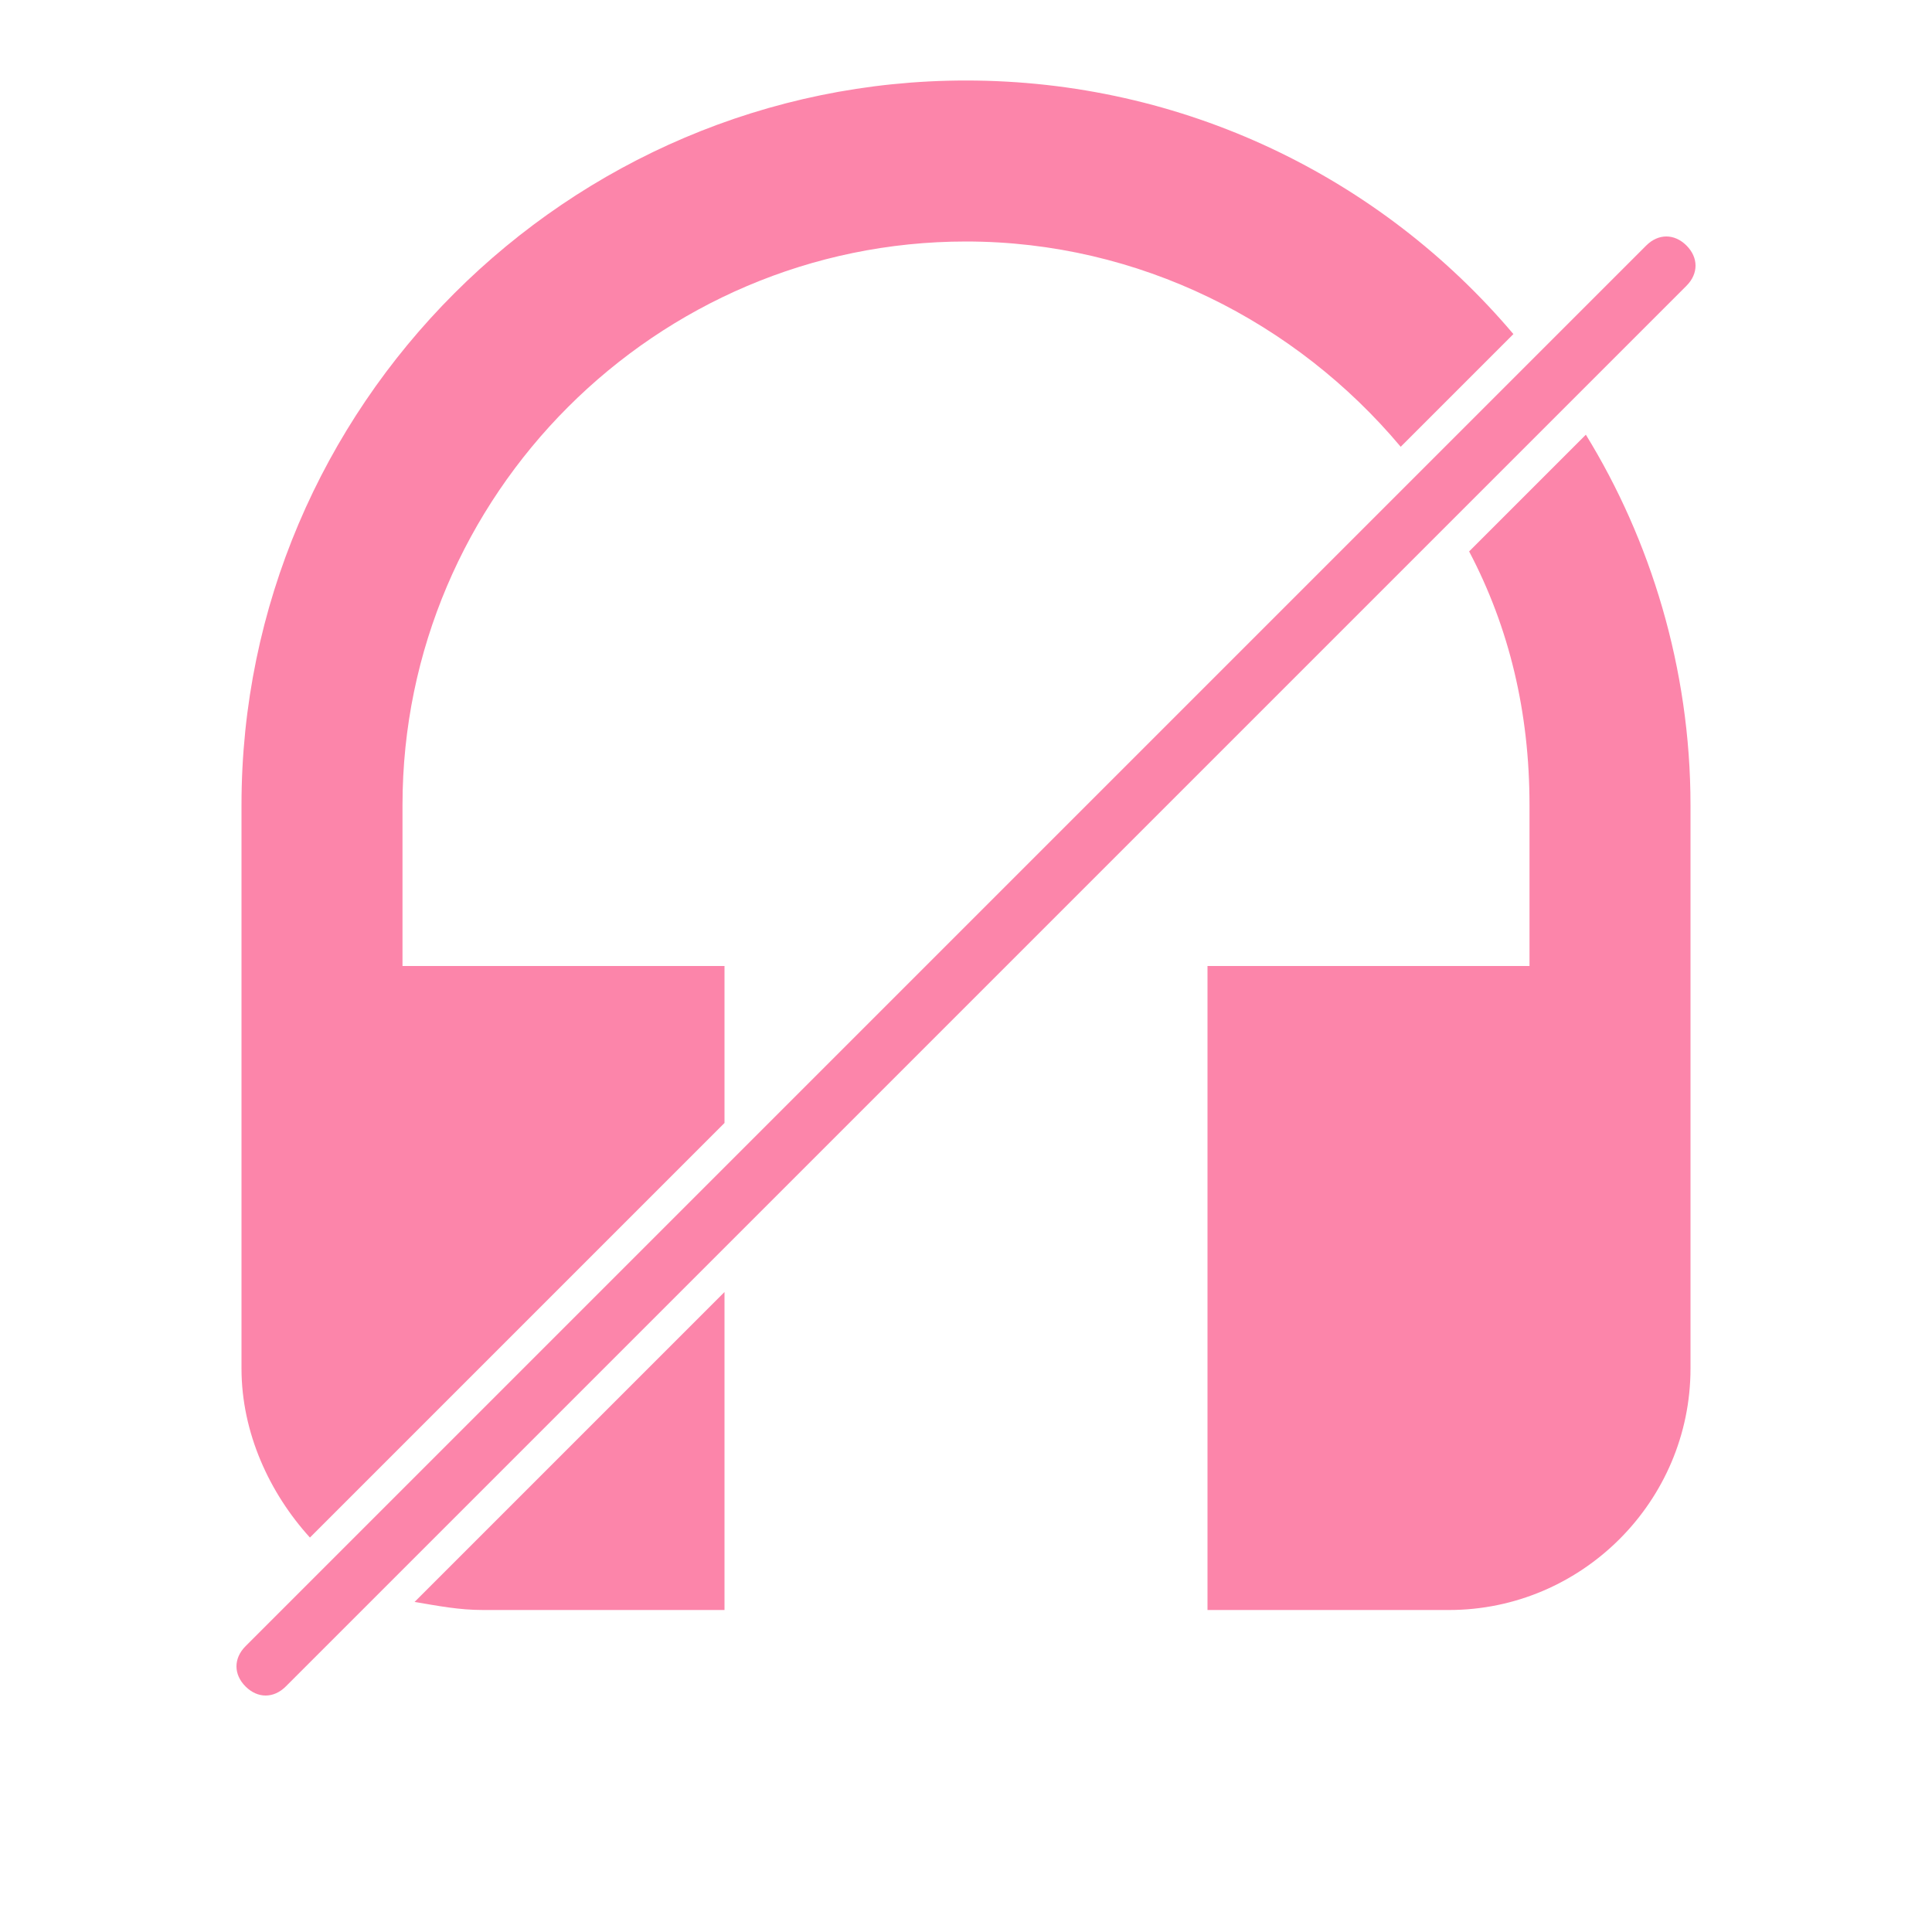
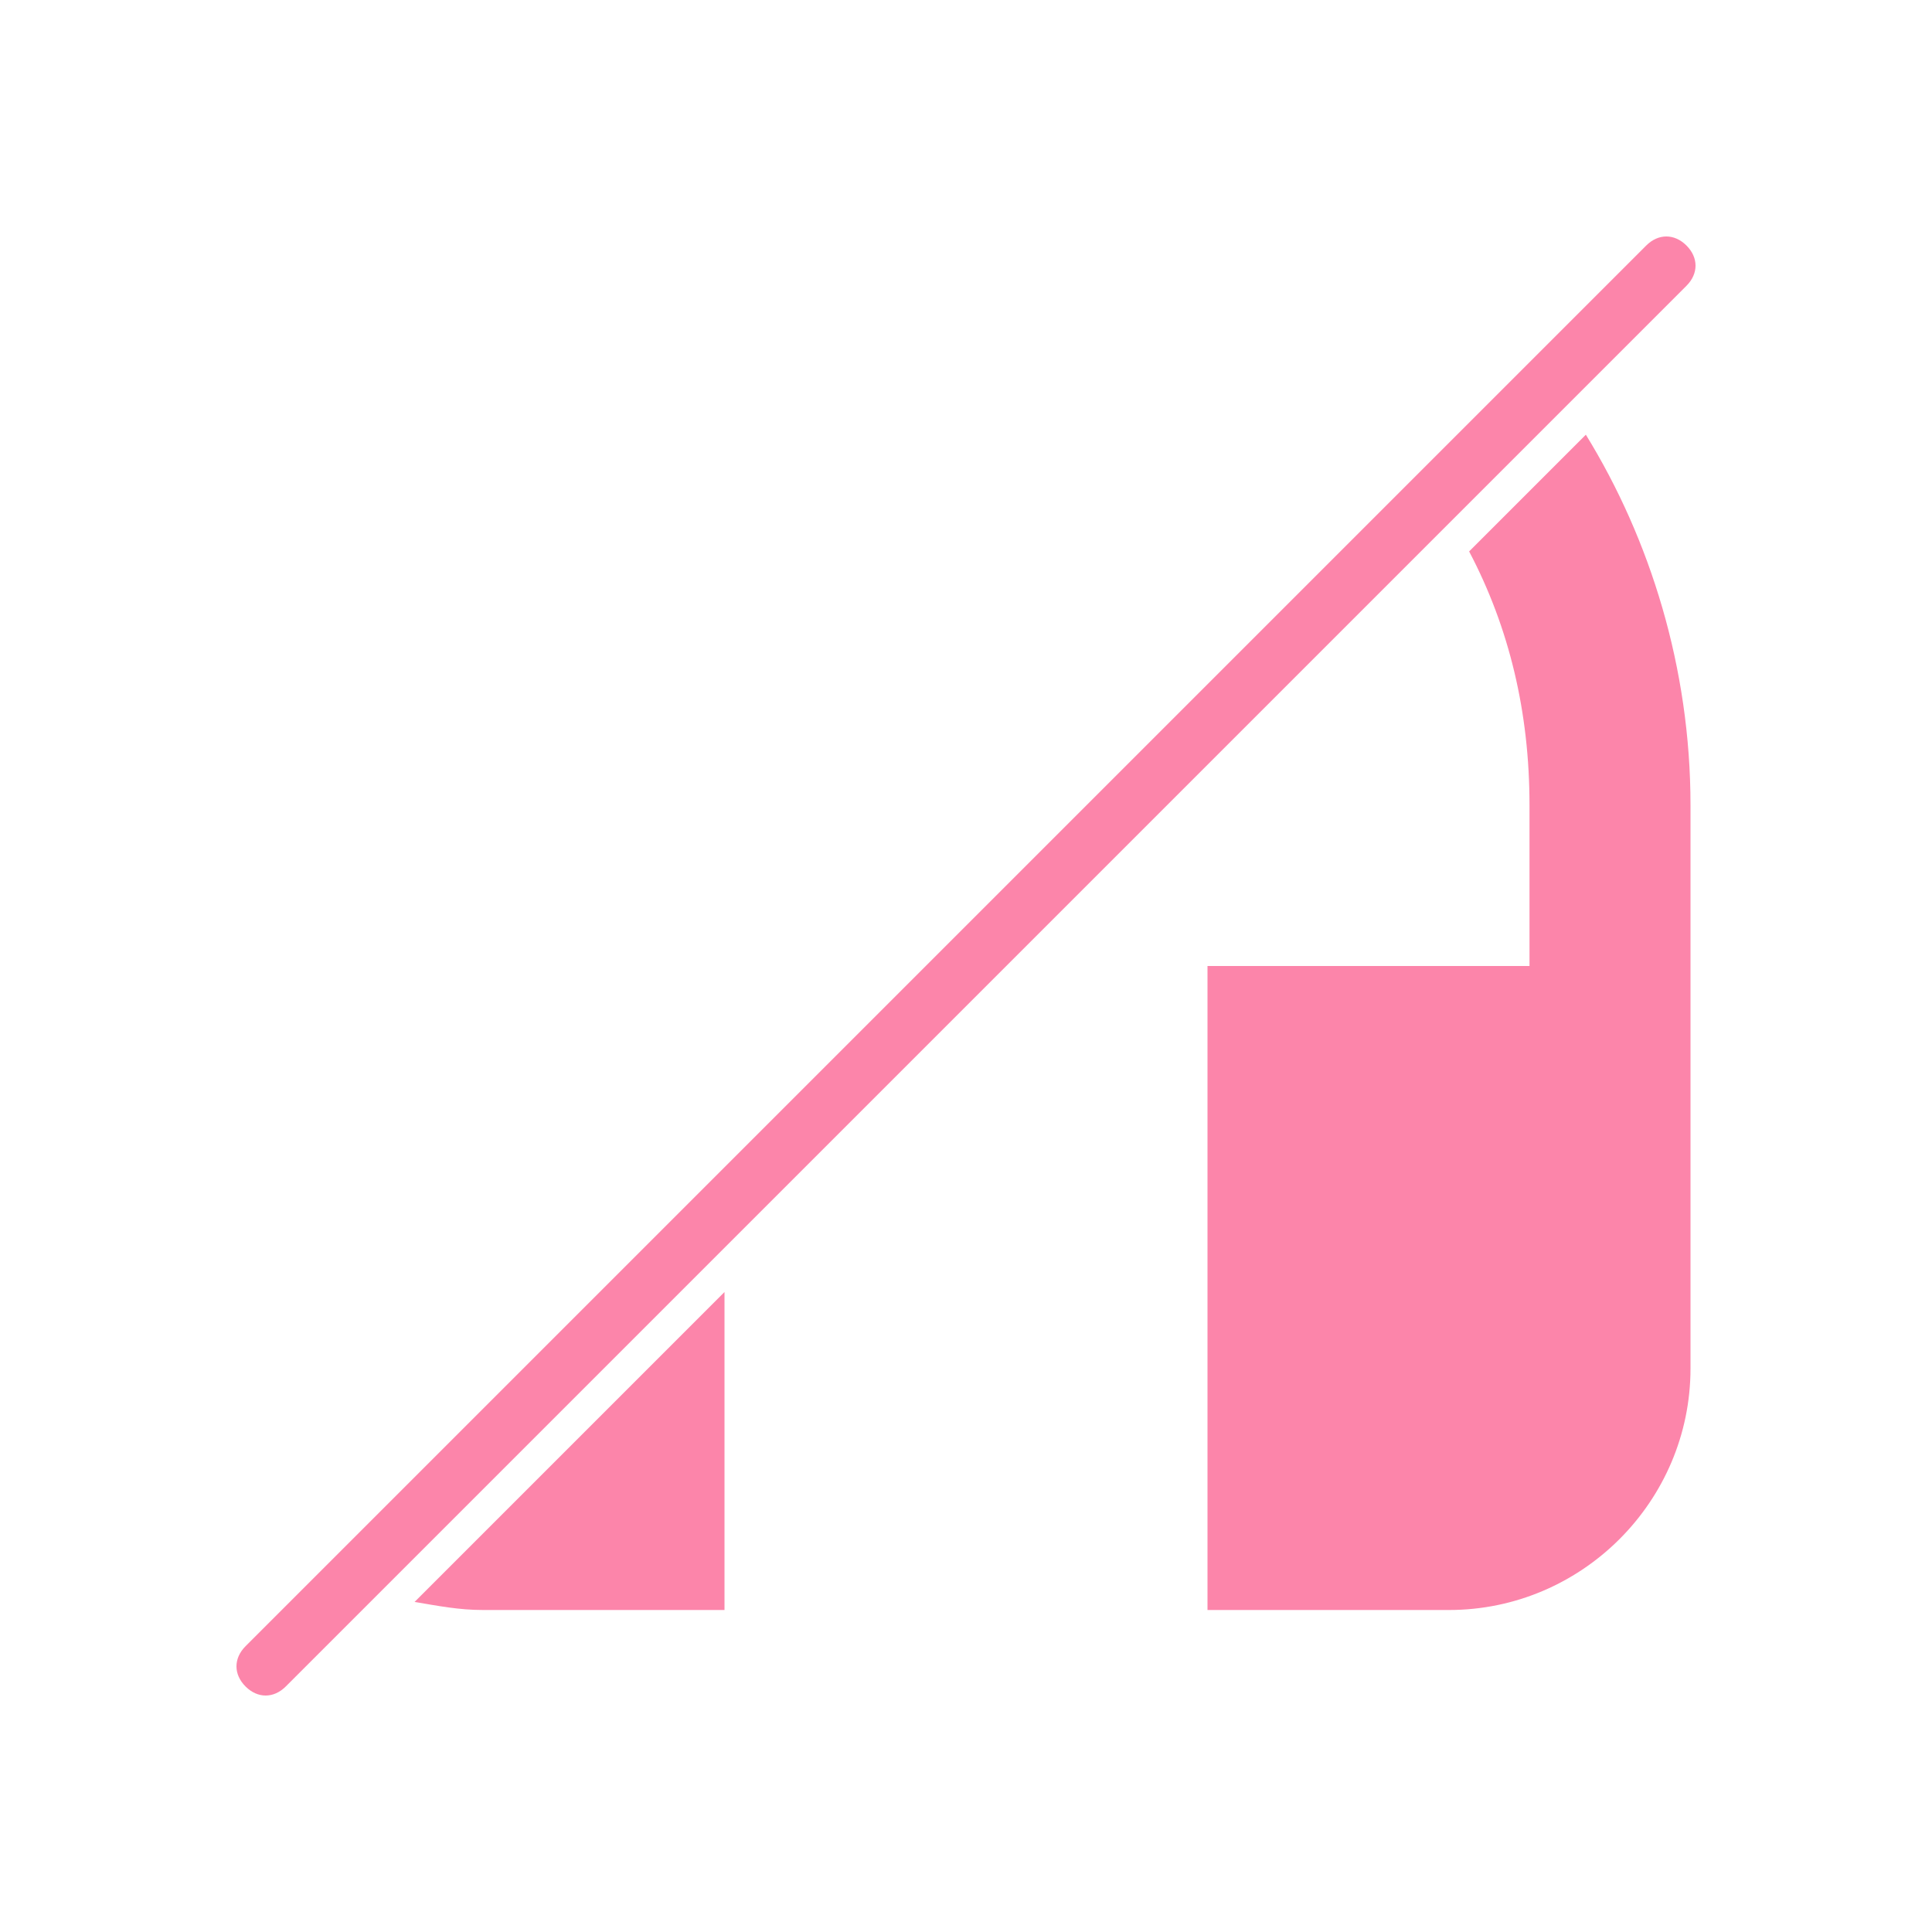
<svg xmlns="http://www.w3.org/2000/svg" version="1.1" id="图层_1" x="0px" y="0px" viewBox="0 0 48 48" style="enable-background:new 0 0 48 48;" xml:space="preserve">
  <style type="text/css">
	.st0{fill:#FC85AA;}
</style>
-   <path class="st0" d="M37.6,8.3l-2.8,2.8C32.2,8,28.3,6,24,6c-7.7,0-14,6.3-14,14v4h8v3.9L7.7,38.2C6.7,37.1,6,35.6,6,34V20  c0-9.9,8.1-18,18-18C29.4,2,34.3,4.4,37.6,8.3z" />
  <path class="st0" d="M18,32.1V40h-6c-0.6,0-1.1-0.1-1.7-0.2L18,32.1z" />
  <path class="st0" d="M42,20v14c0,3.3-2.7,6-6,6h-6V24h8v-4c0-2.3-0.5-4.4-1.5-6.3l2.9-2.9C41,13.4,42,16.6,42,20z" />
  <path class="st0" d="M41.9,7.1L7.1,41.9c-0.3,0.3-0.7,0.3-1,0l0,0c-0.3-0.3-0.3-0.7,0-1L40.9,6.1c0.3-0.3,0.7-0.3,1,0l0,0  C42.2,6.4,42.2,6.8,41.9,7.1z" />
</svg>